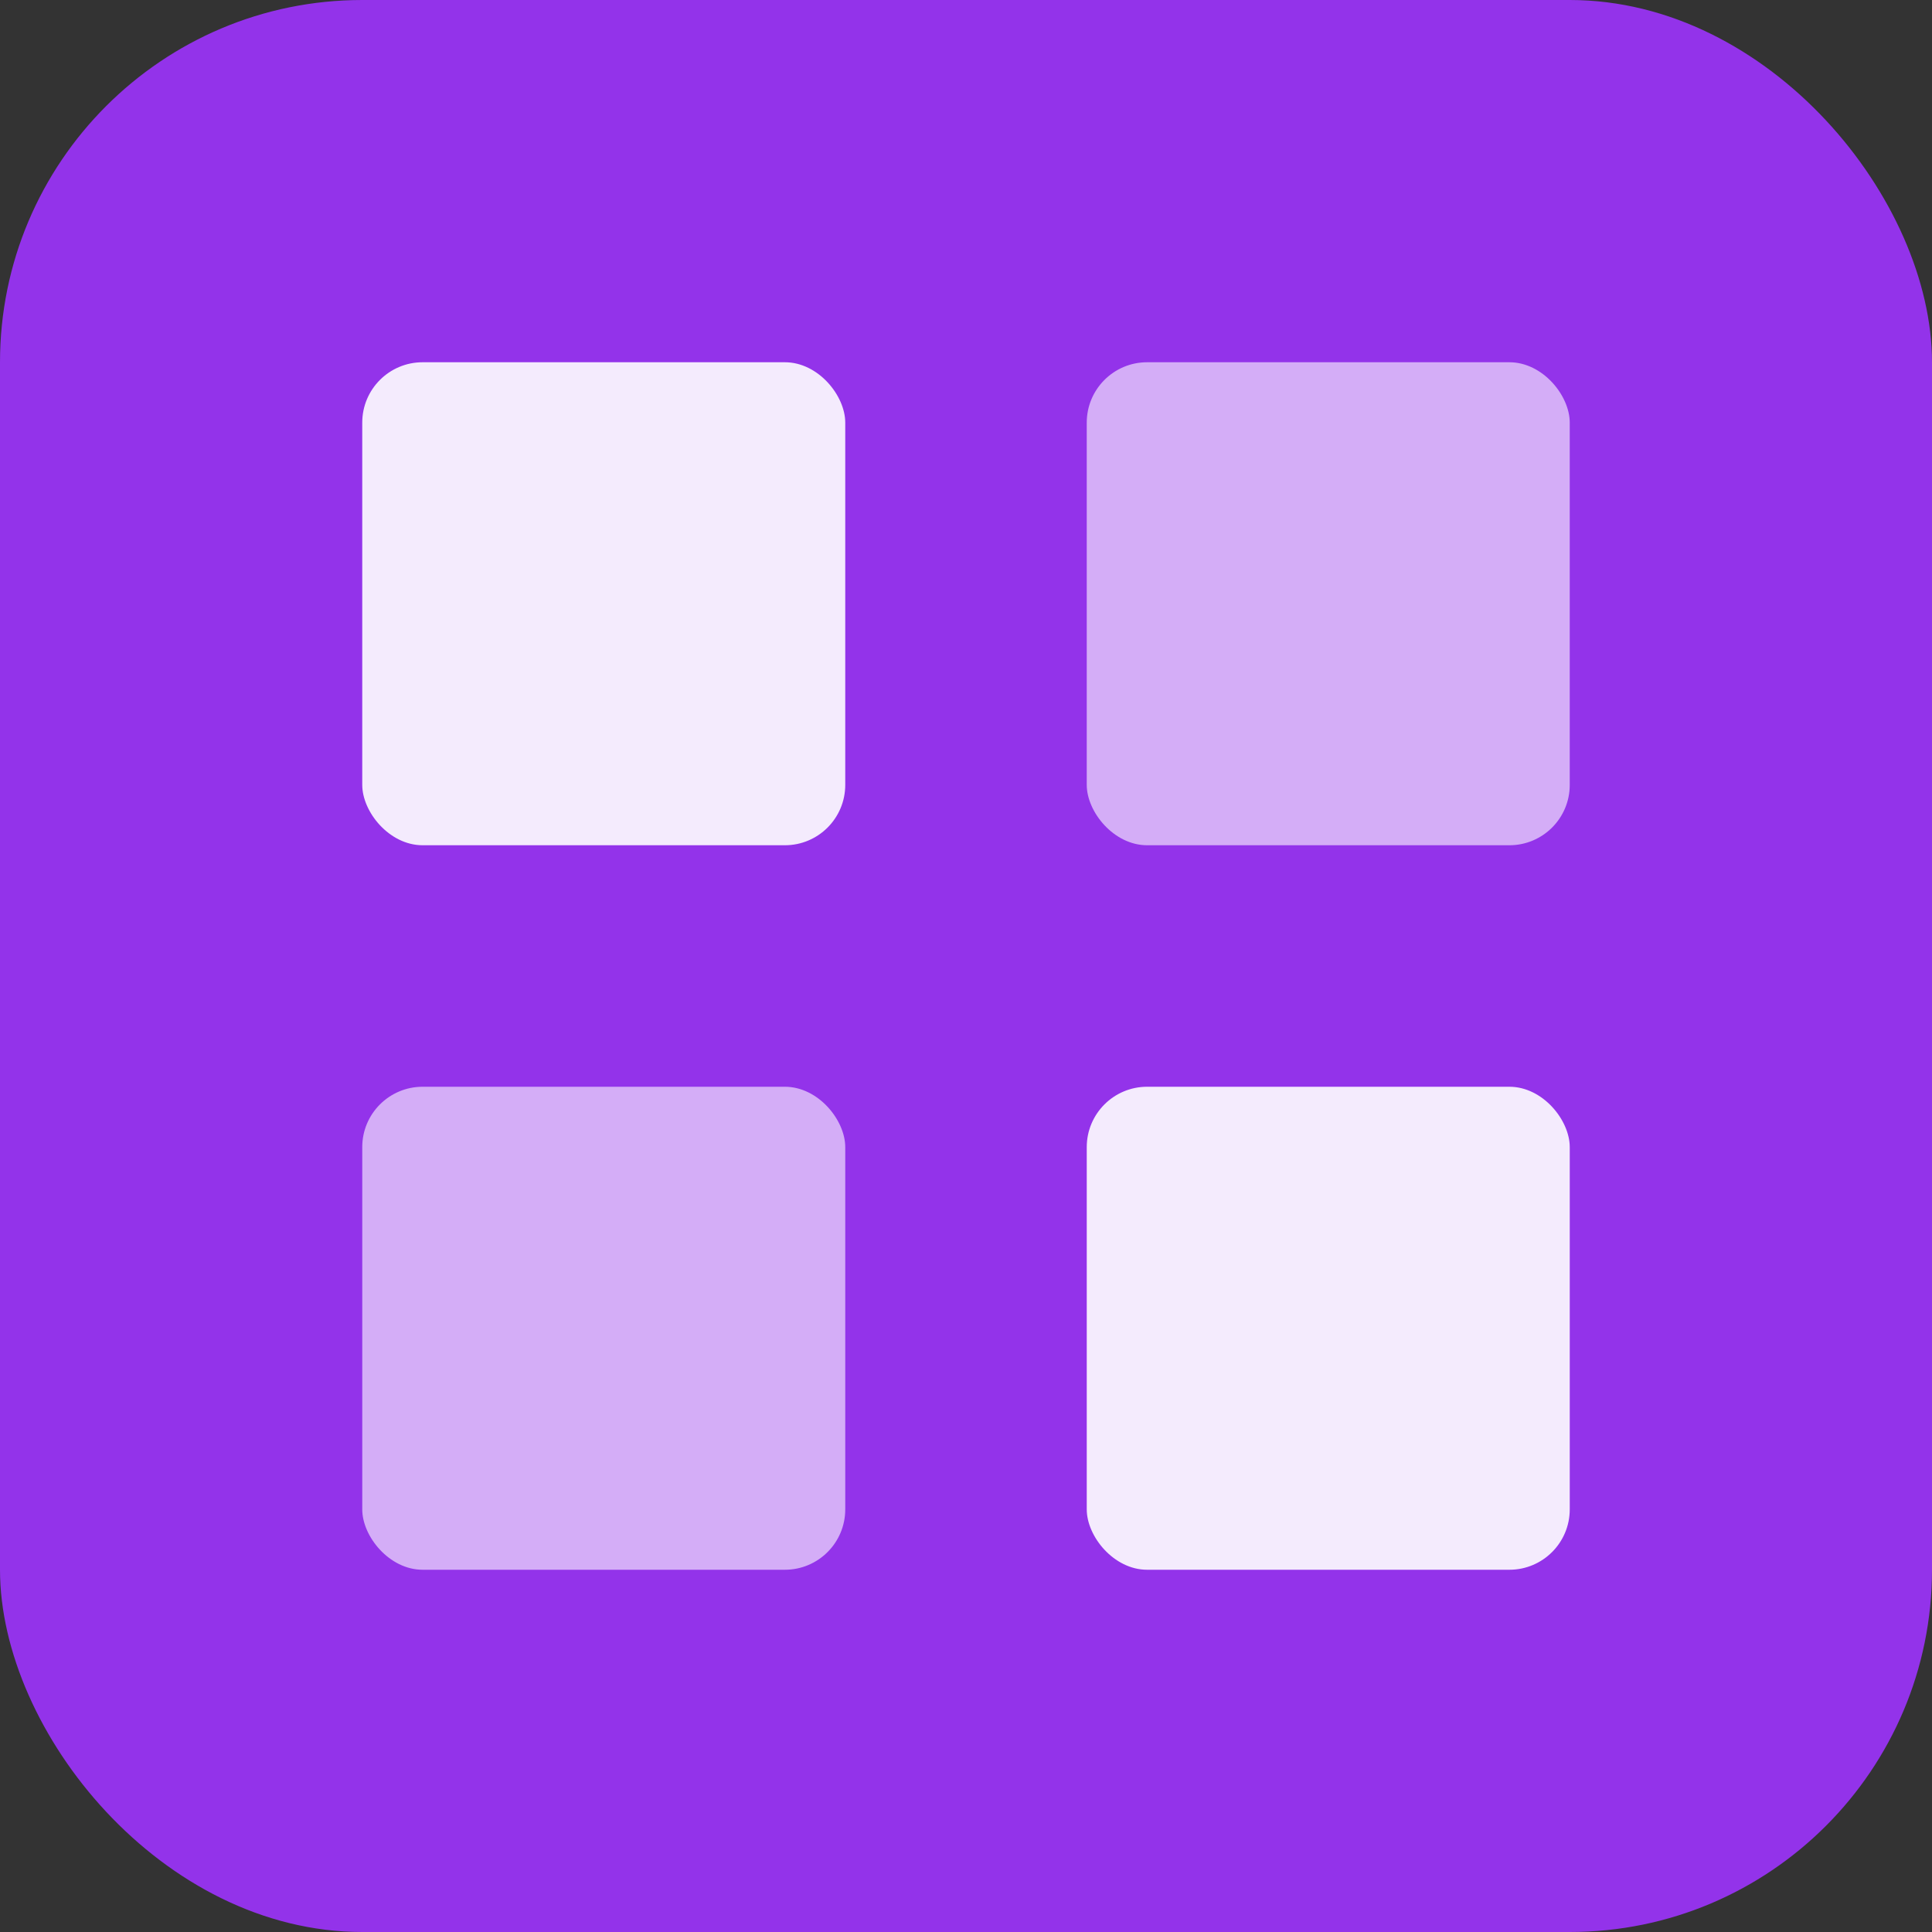
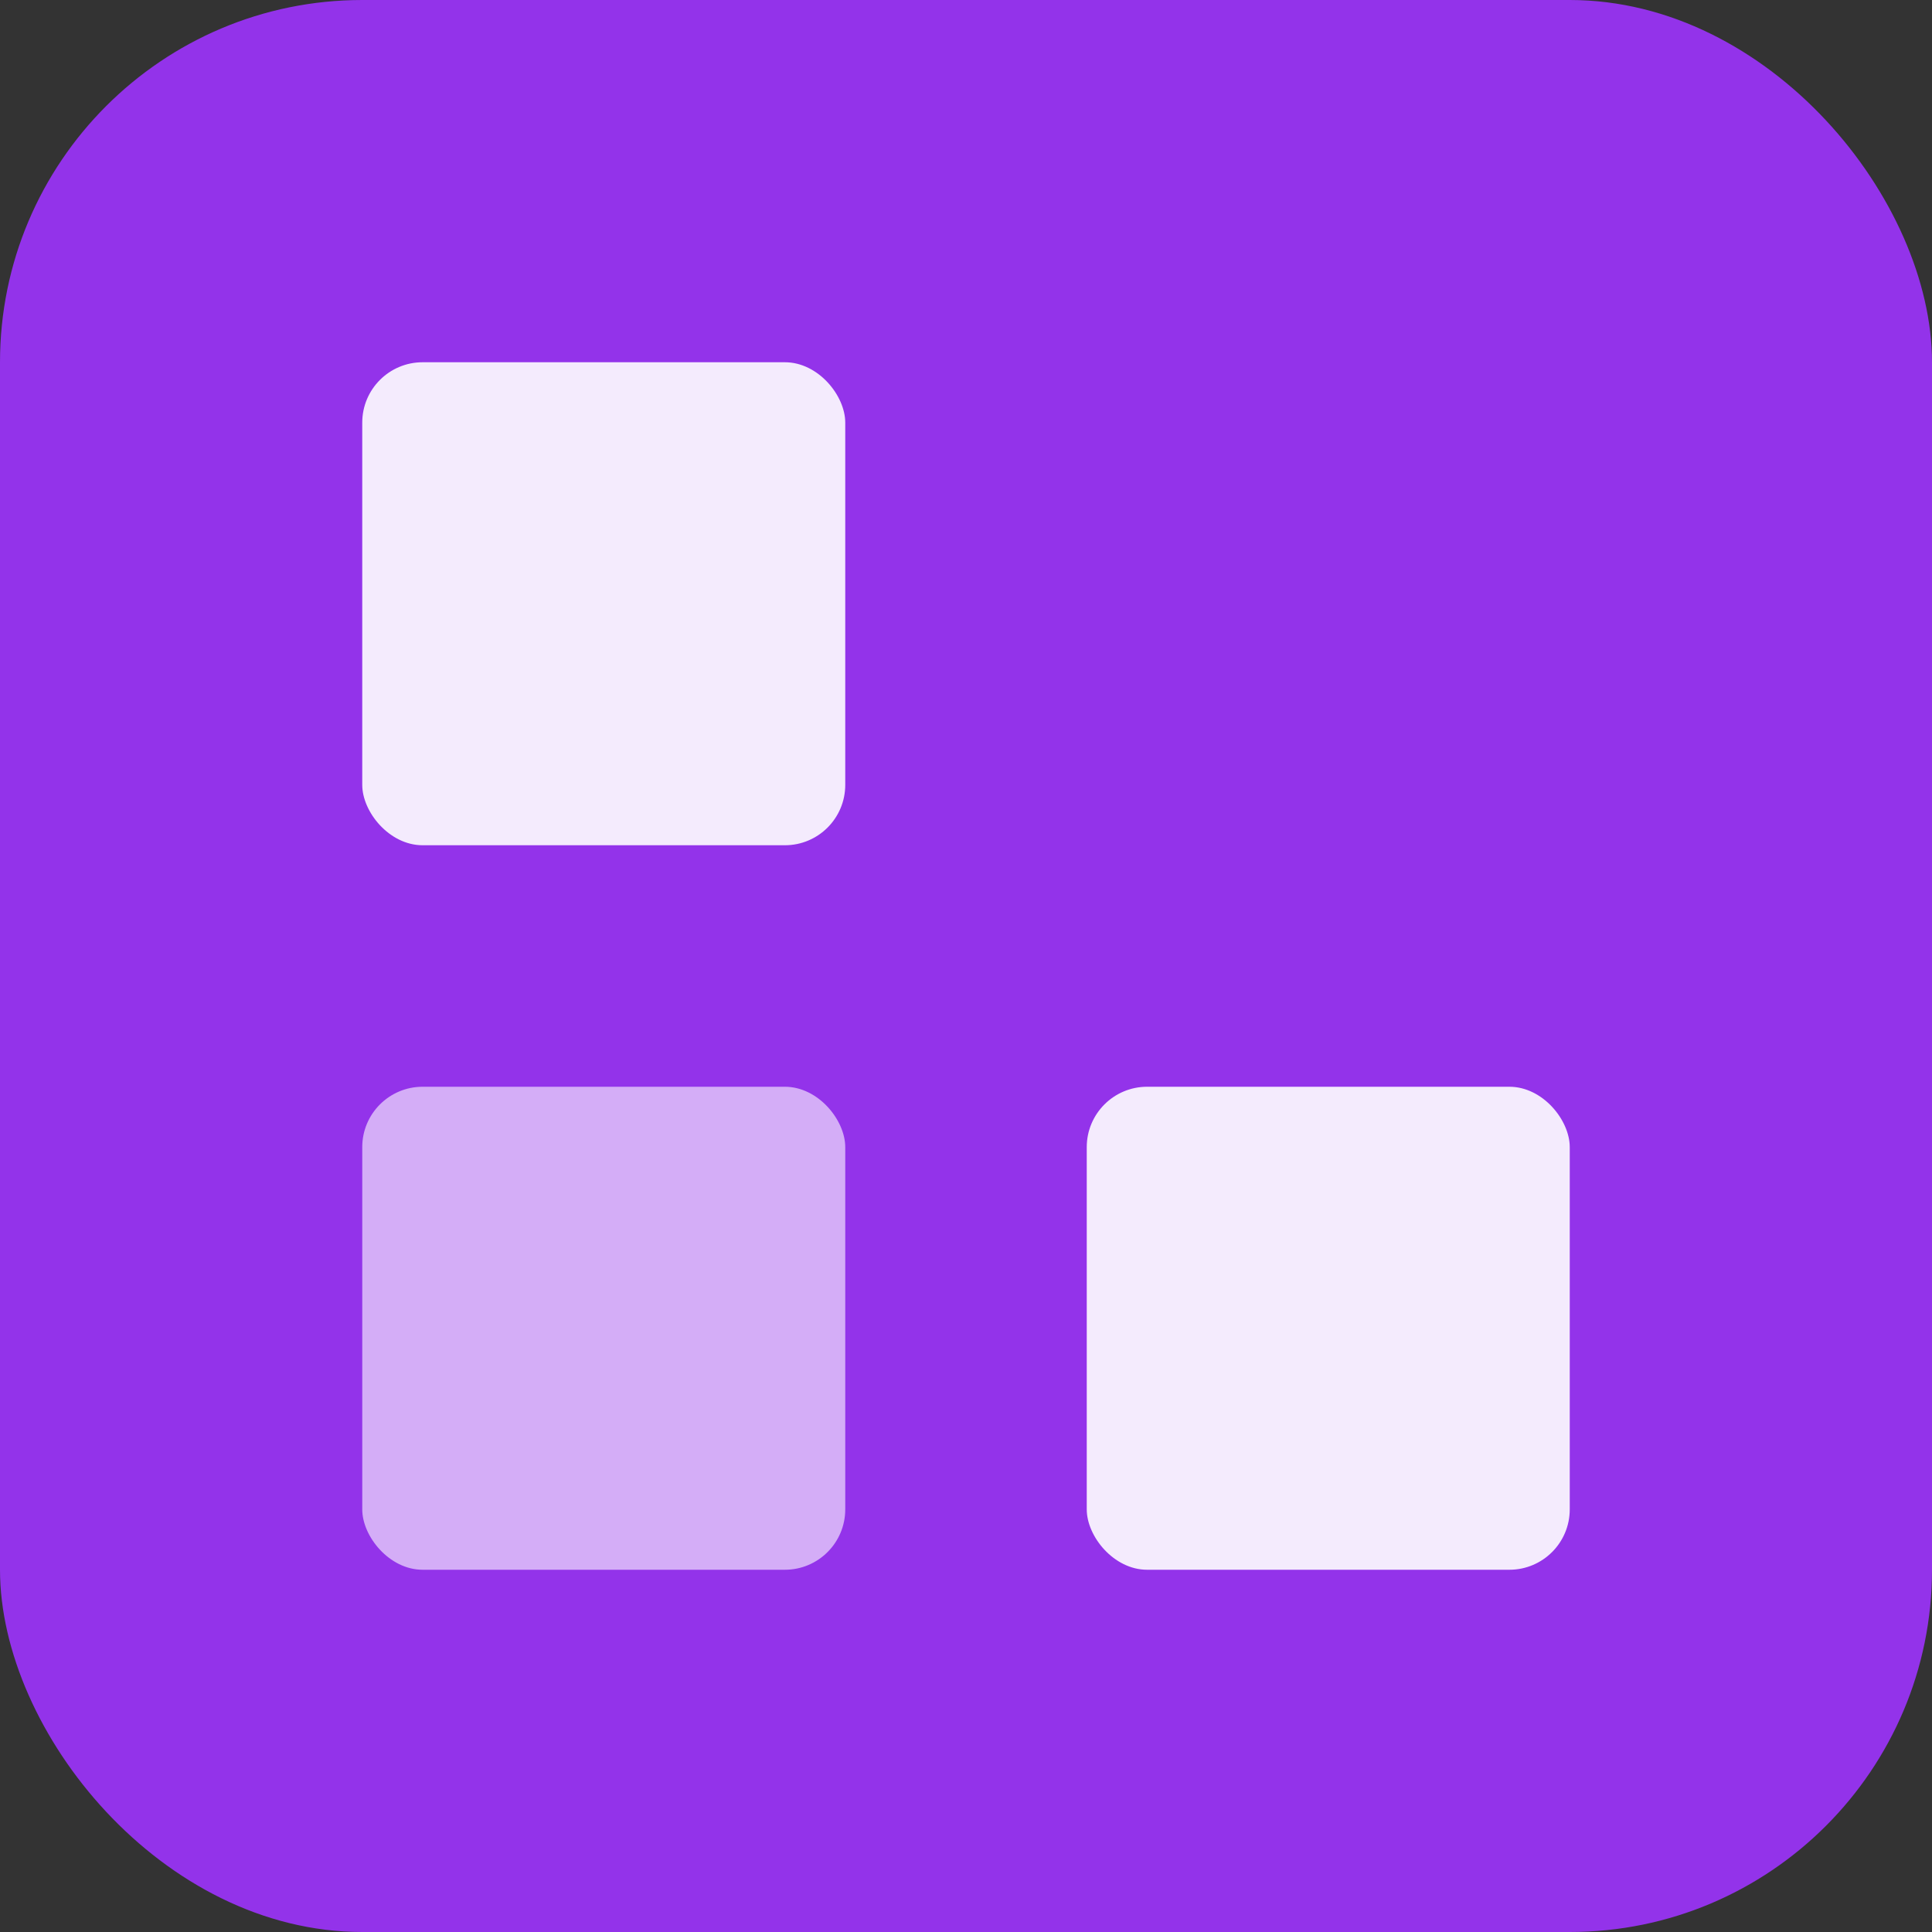
<svg xmlns="http://www.w3.org/2000/svg" width="32" height="32" viewBox="0 0 32 32" fill="none">
  <rect x="0" y="0" width="32" height="32" fill="#333333" stroke="none" />
  <rect width="32" height="32" rx="6" fill="#9333ea" />
  <rect x="6" y="6" width="8" height="8" rx="1" fill="white" opacity="0.9" />
-   <rect x="18" y="6" width="8" height="8" rx="1" fill="white" opacity="0.6" />
  <rect x="6" y="18" width="8" height="8" rx="1" fill="white" opacity="0.6" />
  <rect x="18" y="18" width="8" height="8" rx="1" fill="white" opacity="0.9" />
</svg>